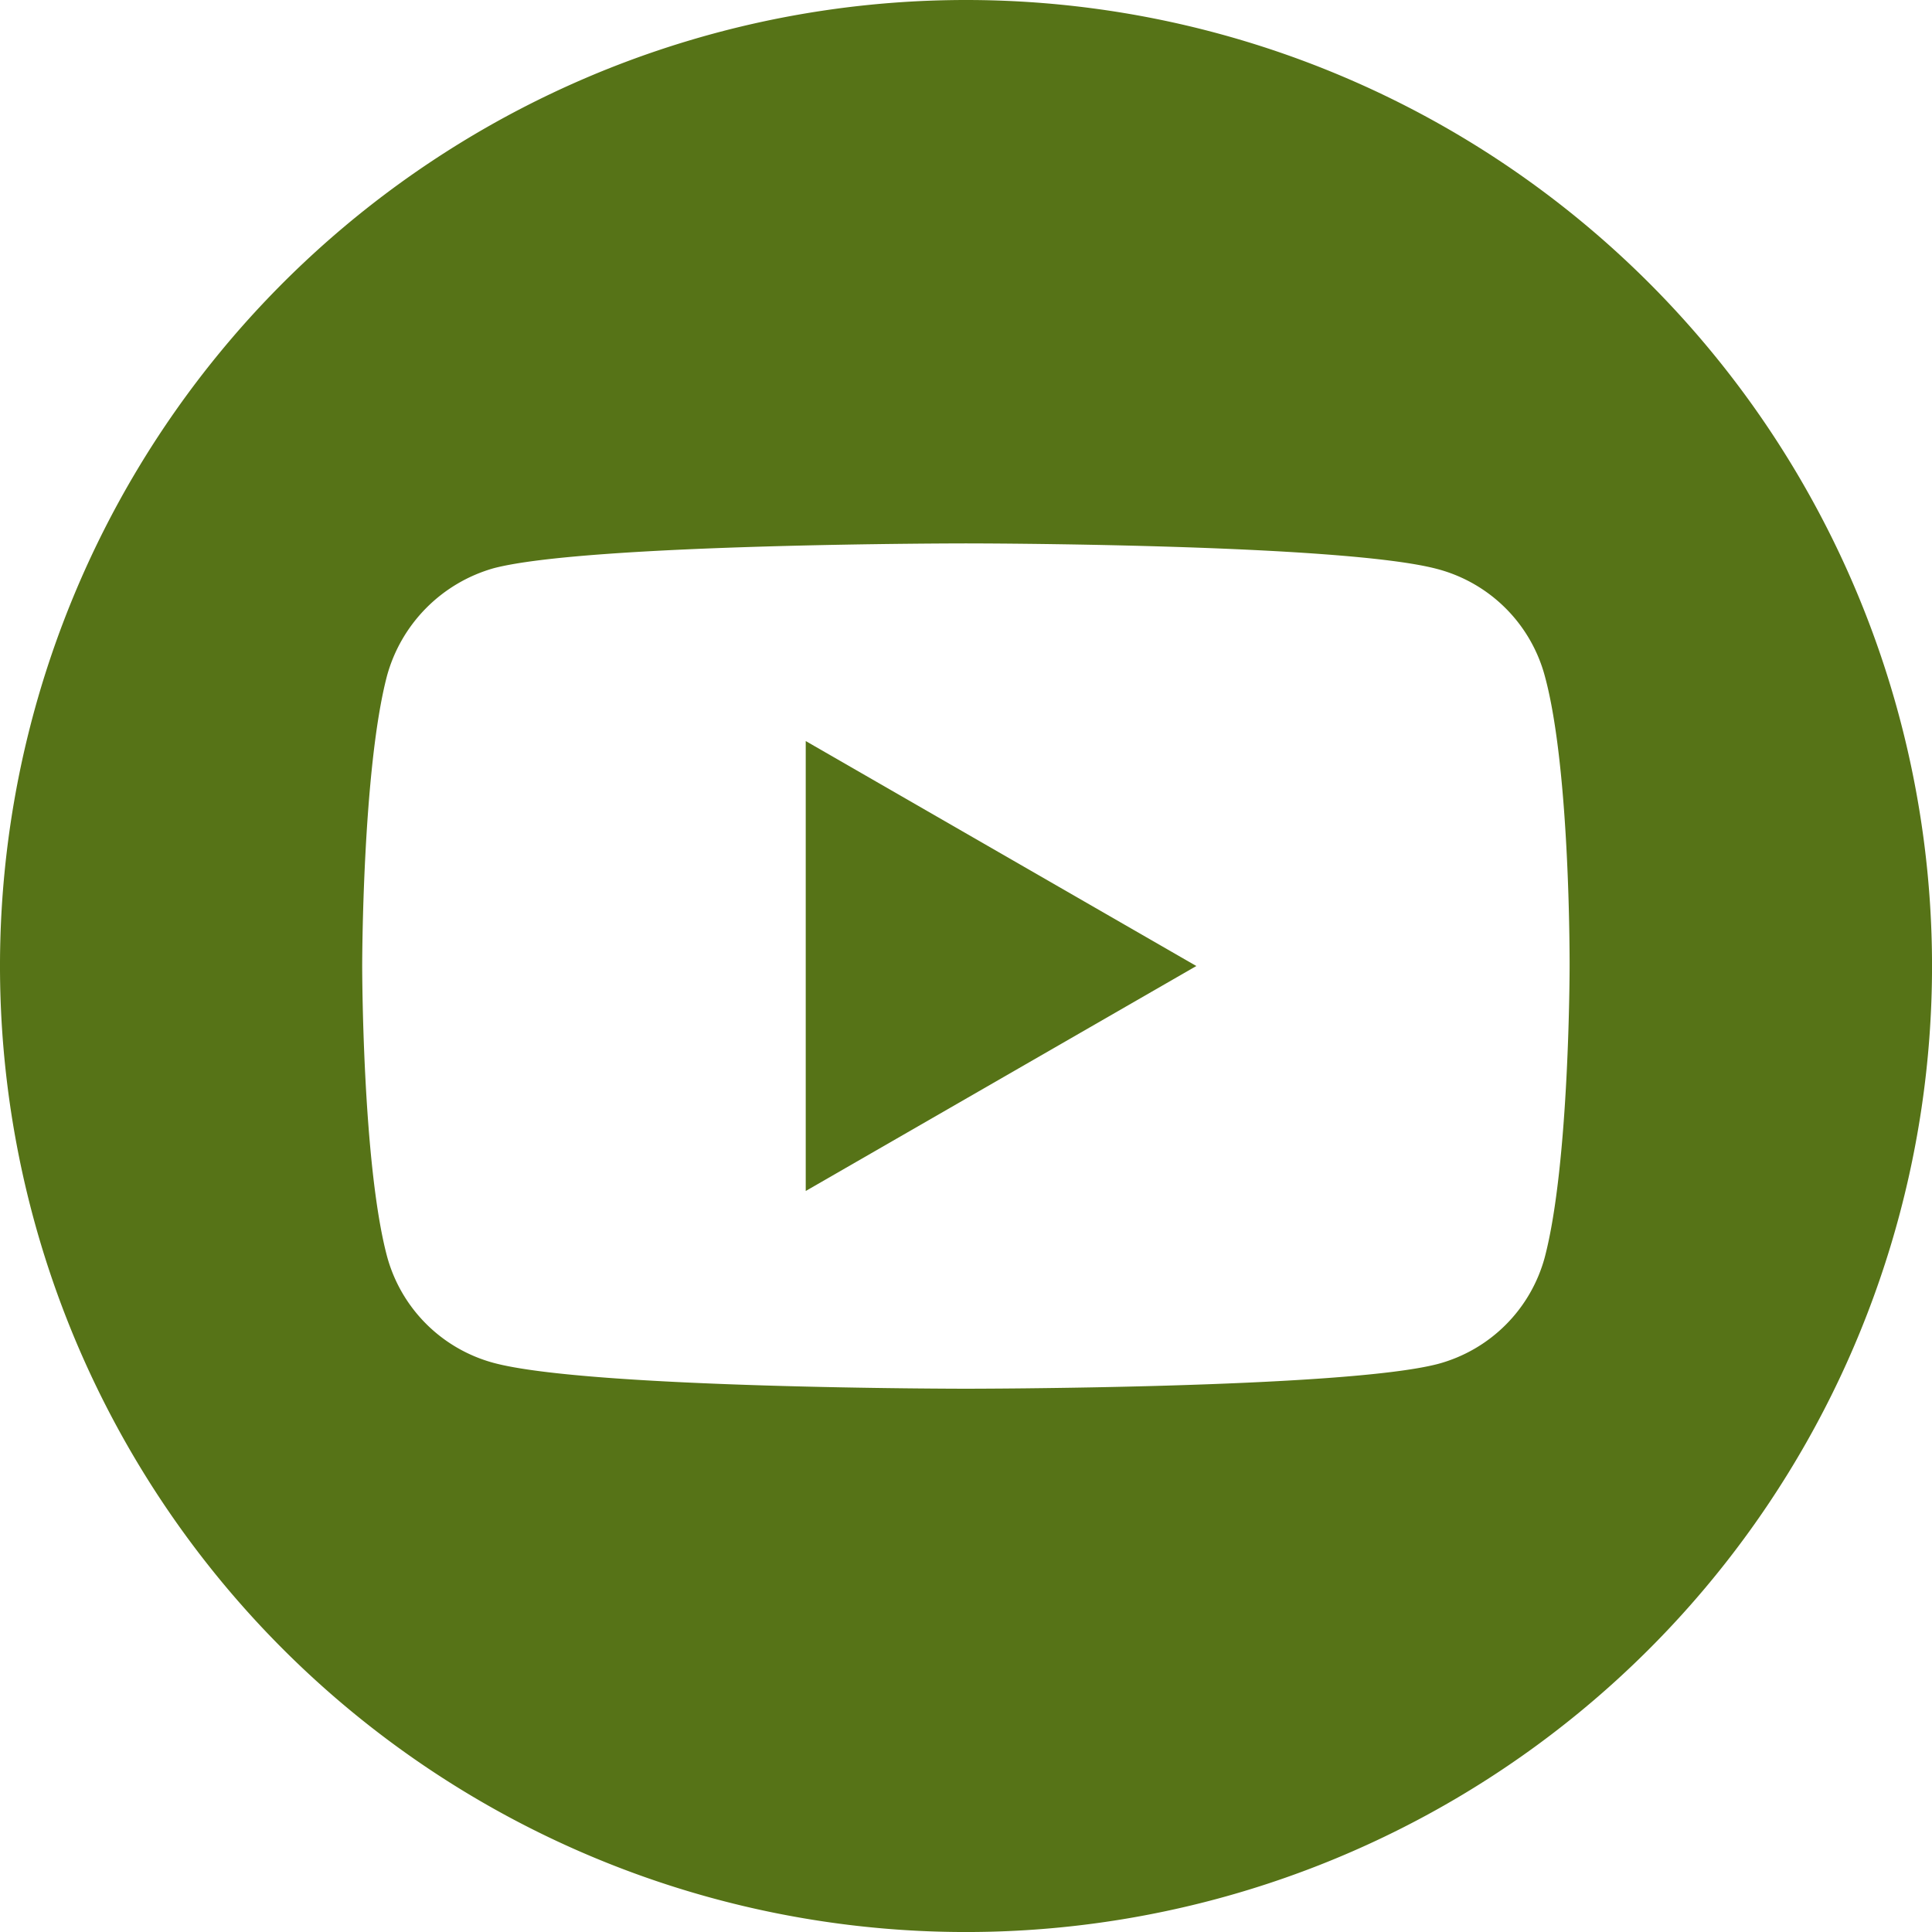
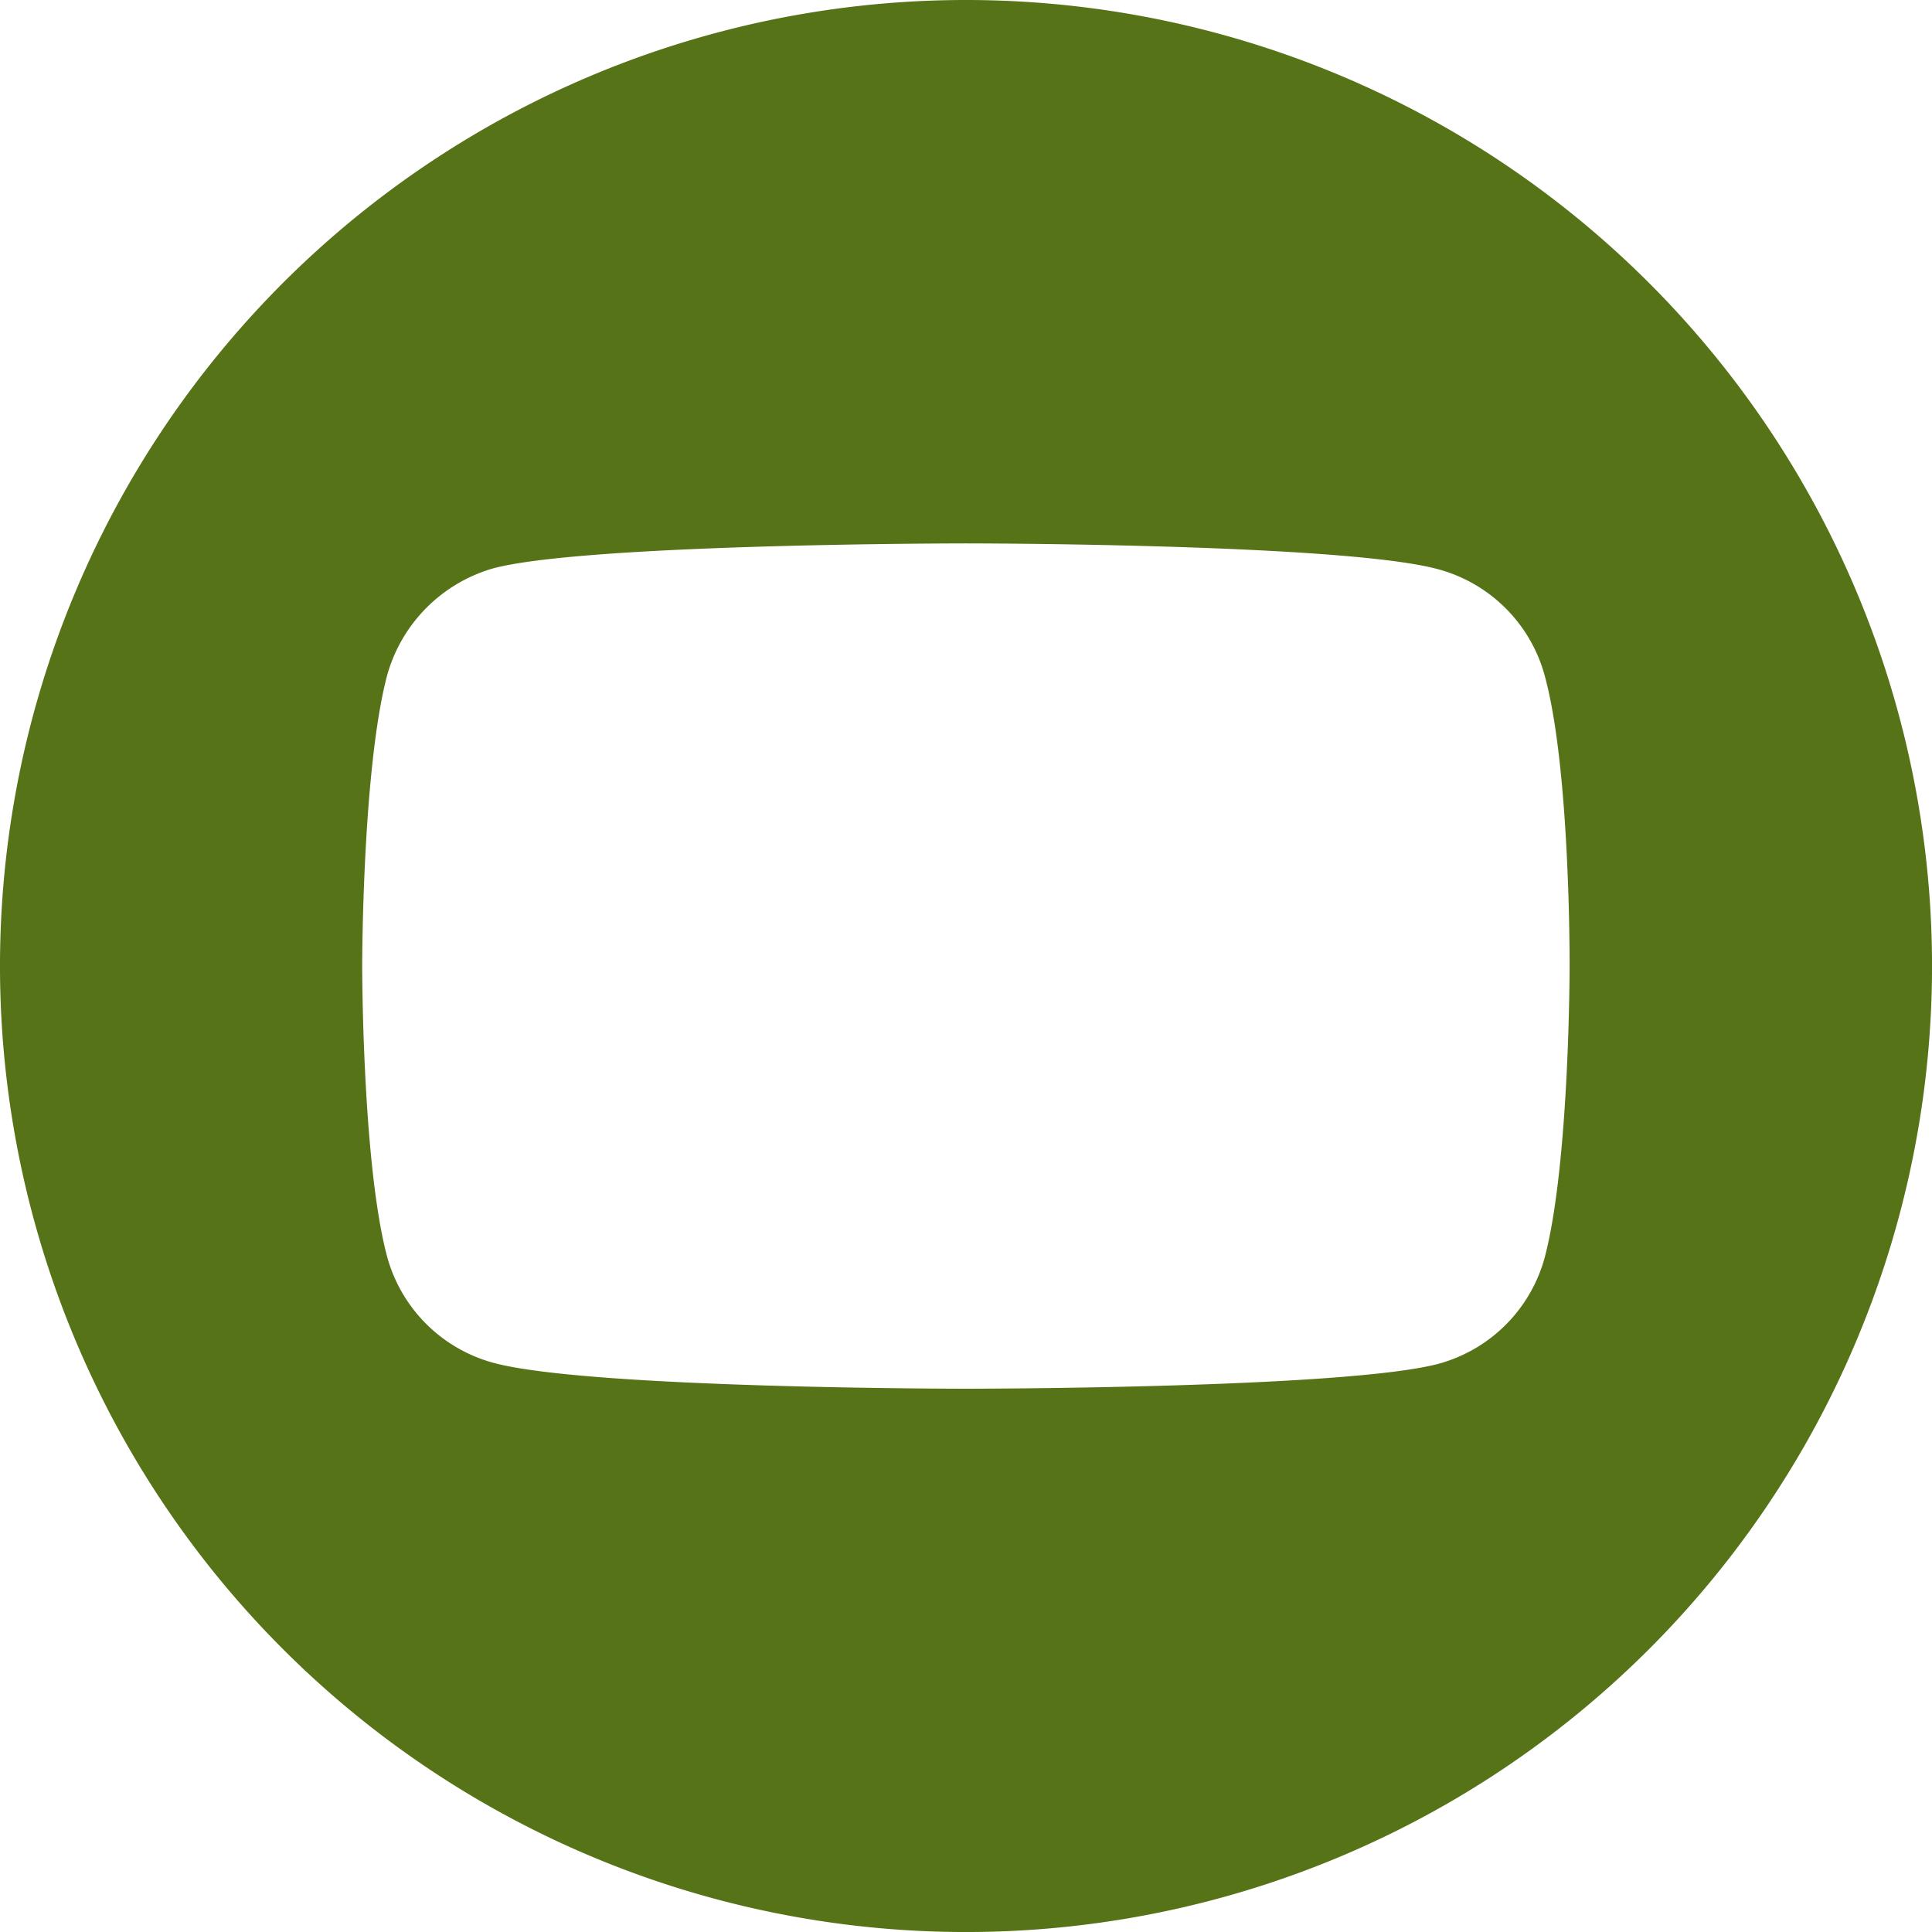
<svg xmlns="http://www.w3.org/2000/svg" width="63.499" height="63.499" viewBox="0 0 63.499 63.499">
  <defs>
    <style>.a{fill:#567317;}</style>
  </defs>
-   <path class="a" d="M224.113,222.827l12.838-7.394-12.838-7.394Zm0,0" transform="translate(-197.631 -183.683)" />
  <path class="a" d="M31.75,0A31.75,31.75,0,1,0,63.5,31.75,31.753,31.753,0,0,0,31.75,0ZM51.588,31.782s0,6.439-.817,9.544a4.971,4.971,0,0,1-3.5,3.5c-3.1.817-15.525.817-15.525.817s-12.387,0-15.525-.85a4.972,4.972,0,0,1-3.5-3.5c-.817-3.072-.817-9.543-.817-9.543s0-6.438.817-9.543a5.072,5.072,0,0,1,3.5-3.53c3.1-.817,15.525-.817,15.525-.817s12.42,0,15.525.85a4.972,4.972,0,0,1,3.5,3.5C51.621,25.311,51.588,31.782,51.588,31.782Zm0,0" />
</svg>